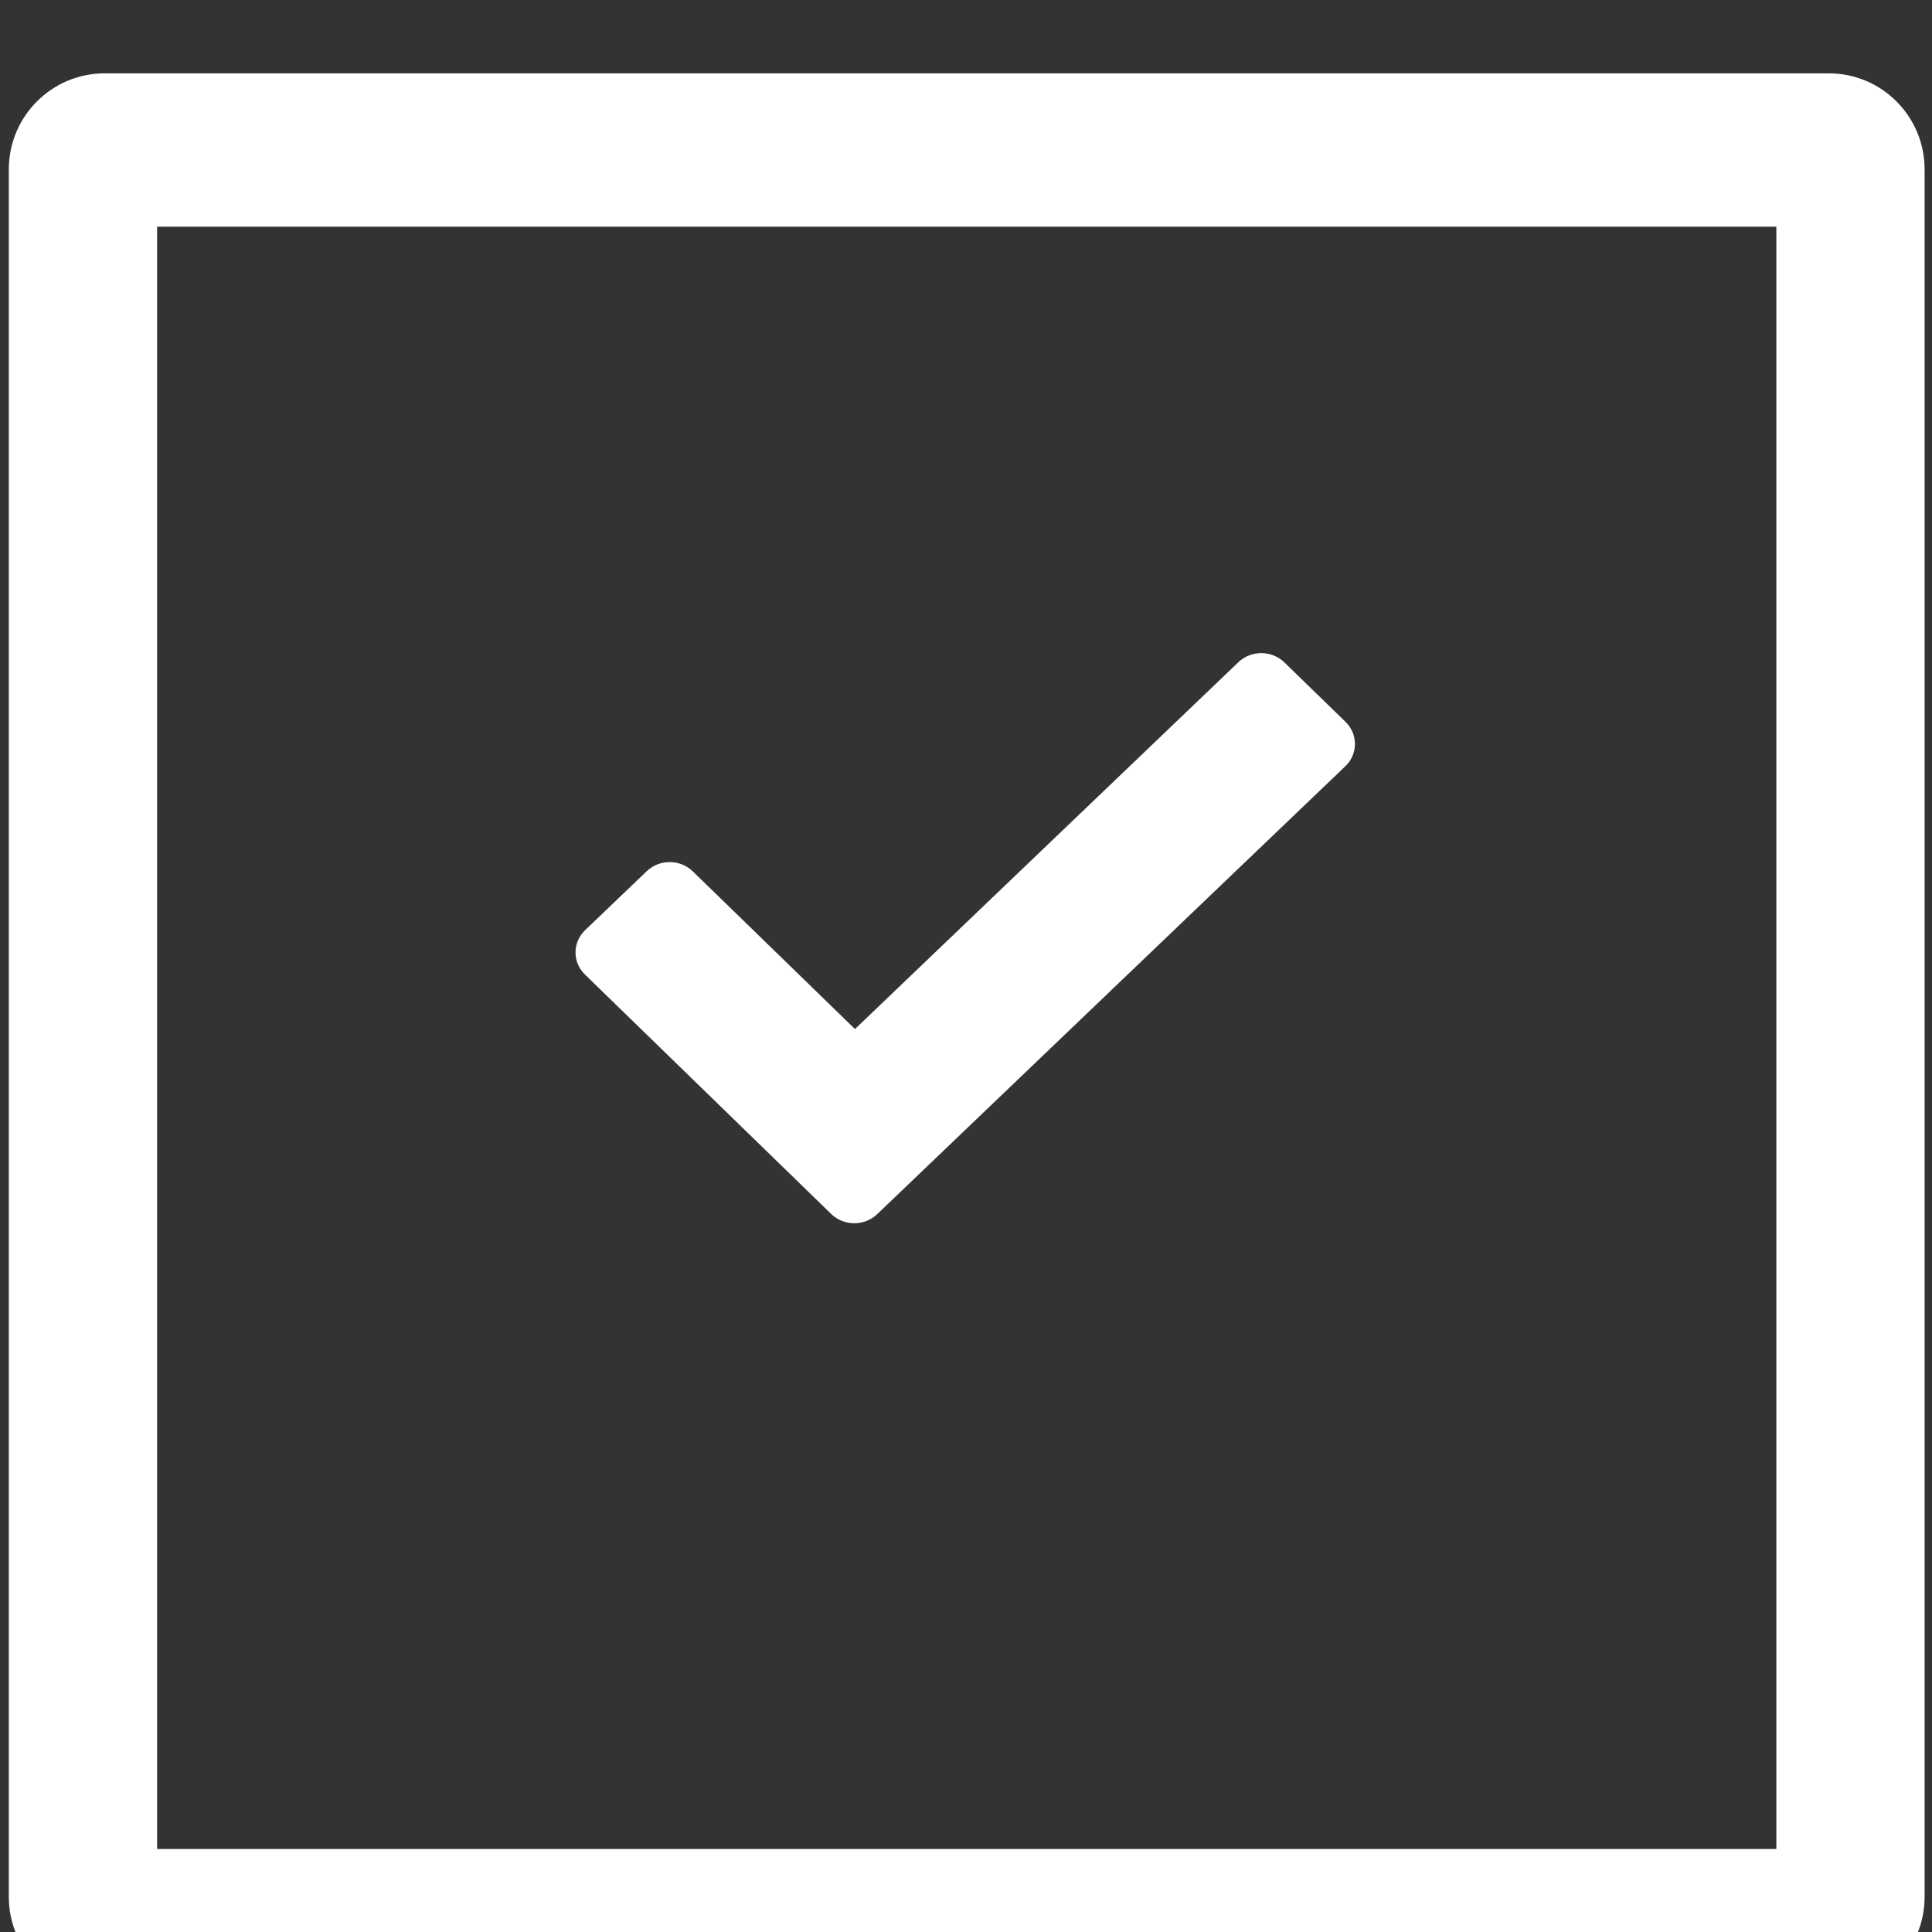
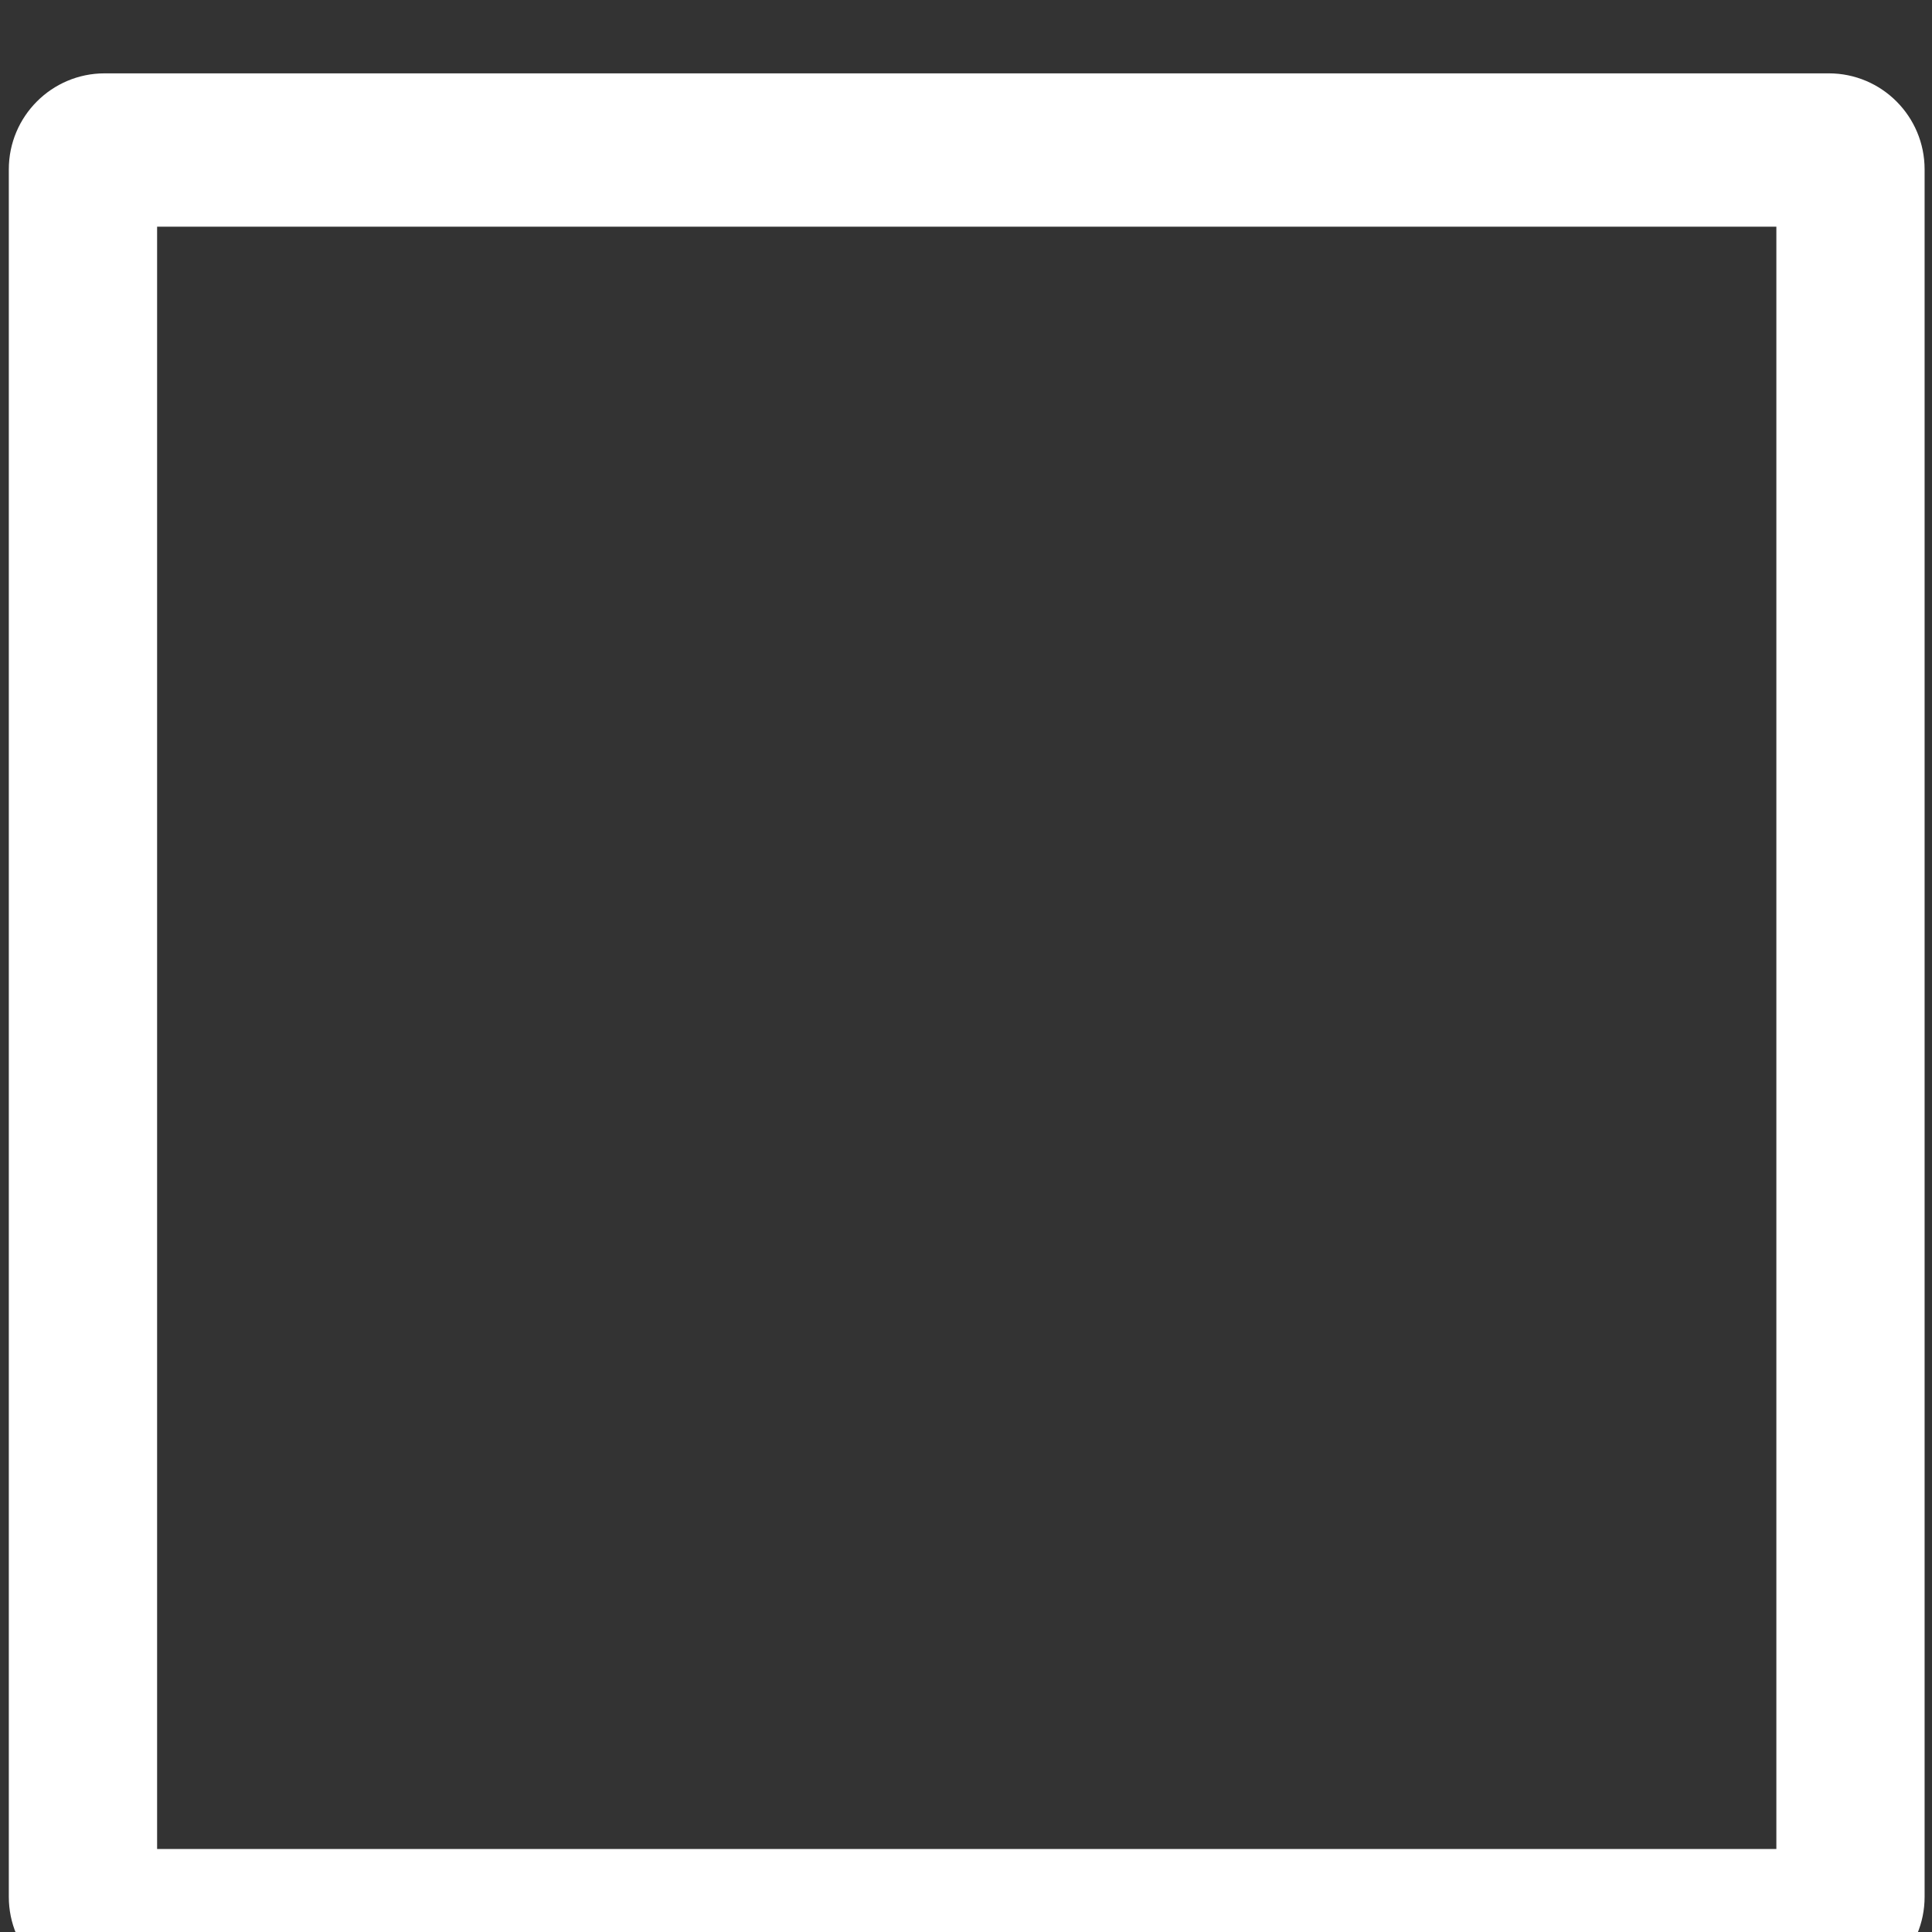
<svg xmlns="http://www.w3.org/2000/svg" width="100%" height="100%" viewBox="0 0 57 57" version="1.1" xml:space="preserve" style="fill-rule:evenodd;clip-rule:evenodd;stroke-linejoin:round;stroke-miterlimit:2;">
  <rect x="0" y="0" width="57" height="57" fill="#333333" stroke="none" />
  <g transform="matrix(1,0,0,1,-258.739,-2079)">
    <g transform="matrix(1.379,0,0,10.52,-17.958,1562.7)">
      <g transform="matrix(0.667,0,0,0.667,-36.713,31.68)">
        <g transform="matrix(1.5,0,0,0.197,-317.35,-105.761)">
          <path d="M489.967,672.878C489.967,671.747 489.05,670.829 487.919,670.829L451.048,670.829C449.918,670.829 449,671.747 449,672.878L449,709.748C449,710.879 449.918,711.797 451.048,711.797L487.919,711.797C489.05,711.797 489.967,710.879 489.967,709.748L489.967,672.878ZM486.797,674.102L452.171,674.102L452.171,708.727L486.797,708.727L486.797,674.102Z" style="fill:white;" />
        </g>
        <g transform="matrix(0.087,0,0,0.011,364.556,27.07)">
-           <path d="M396.204,186.267L373.668,163.549C369.001,158.844 361.403,158.813 356.698,163.481L215.346,303.697L155.554,243.42C150.887,238.715 143.289,238.684 138.584,243.351L115.865,265.887C111.16,270.554 111.129,278.152 115.797,282.858L206.578,374.374C211.245,379.079 218.843,379.11 223.548,374.442L396.137,203.238C400.841,198.57 400.871,190.972 396.204,186.267Z" style="fill:white;fill-rule:nonzero;" />
-         </g>
+           </g>
      </g>
    </g>
  </g>
</svg>